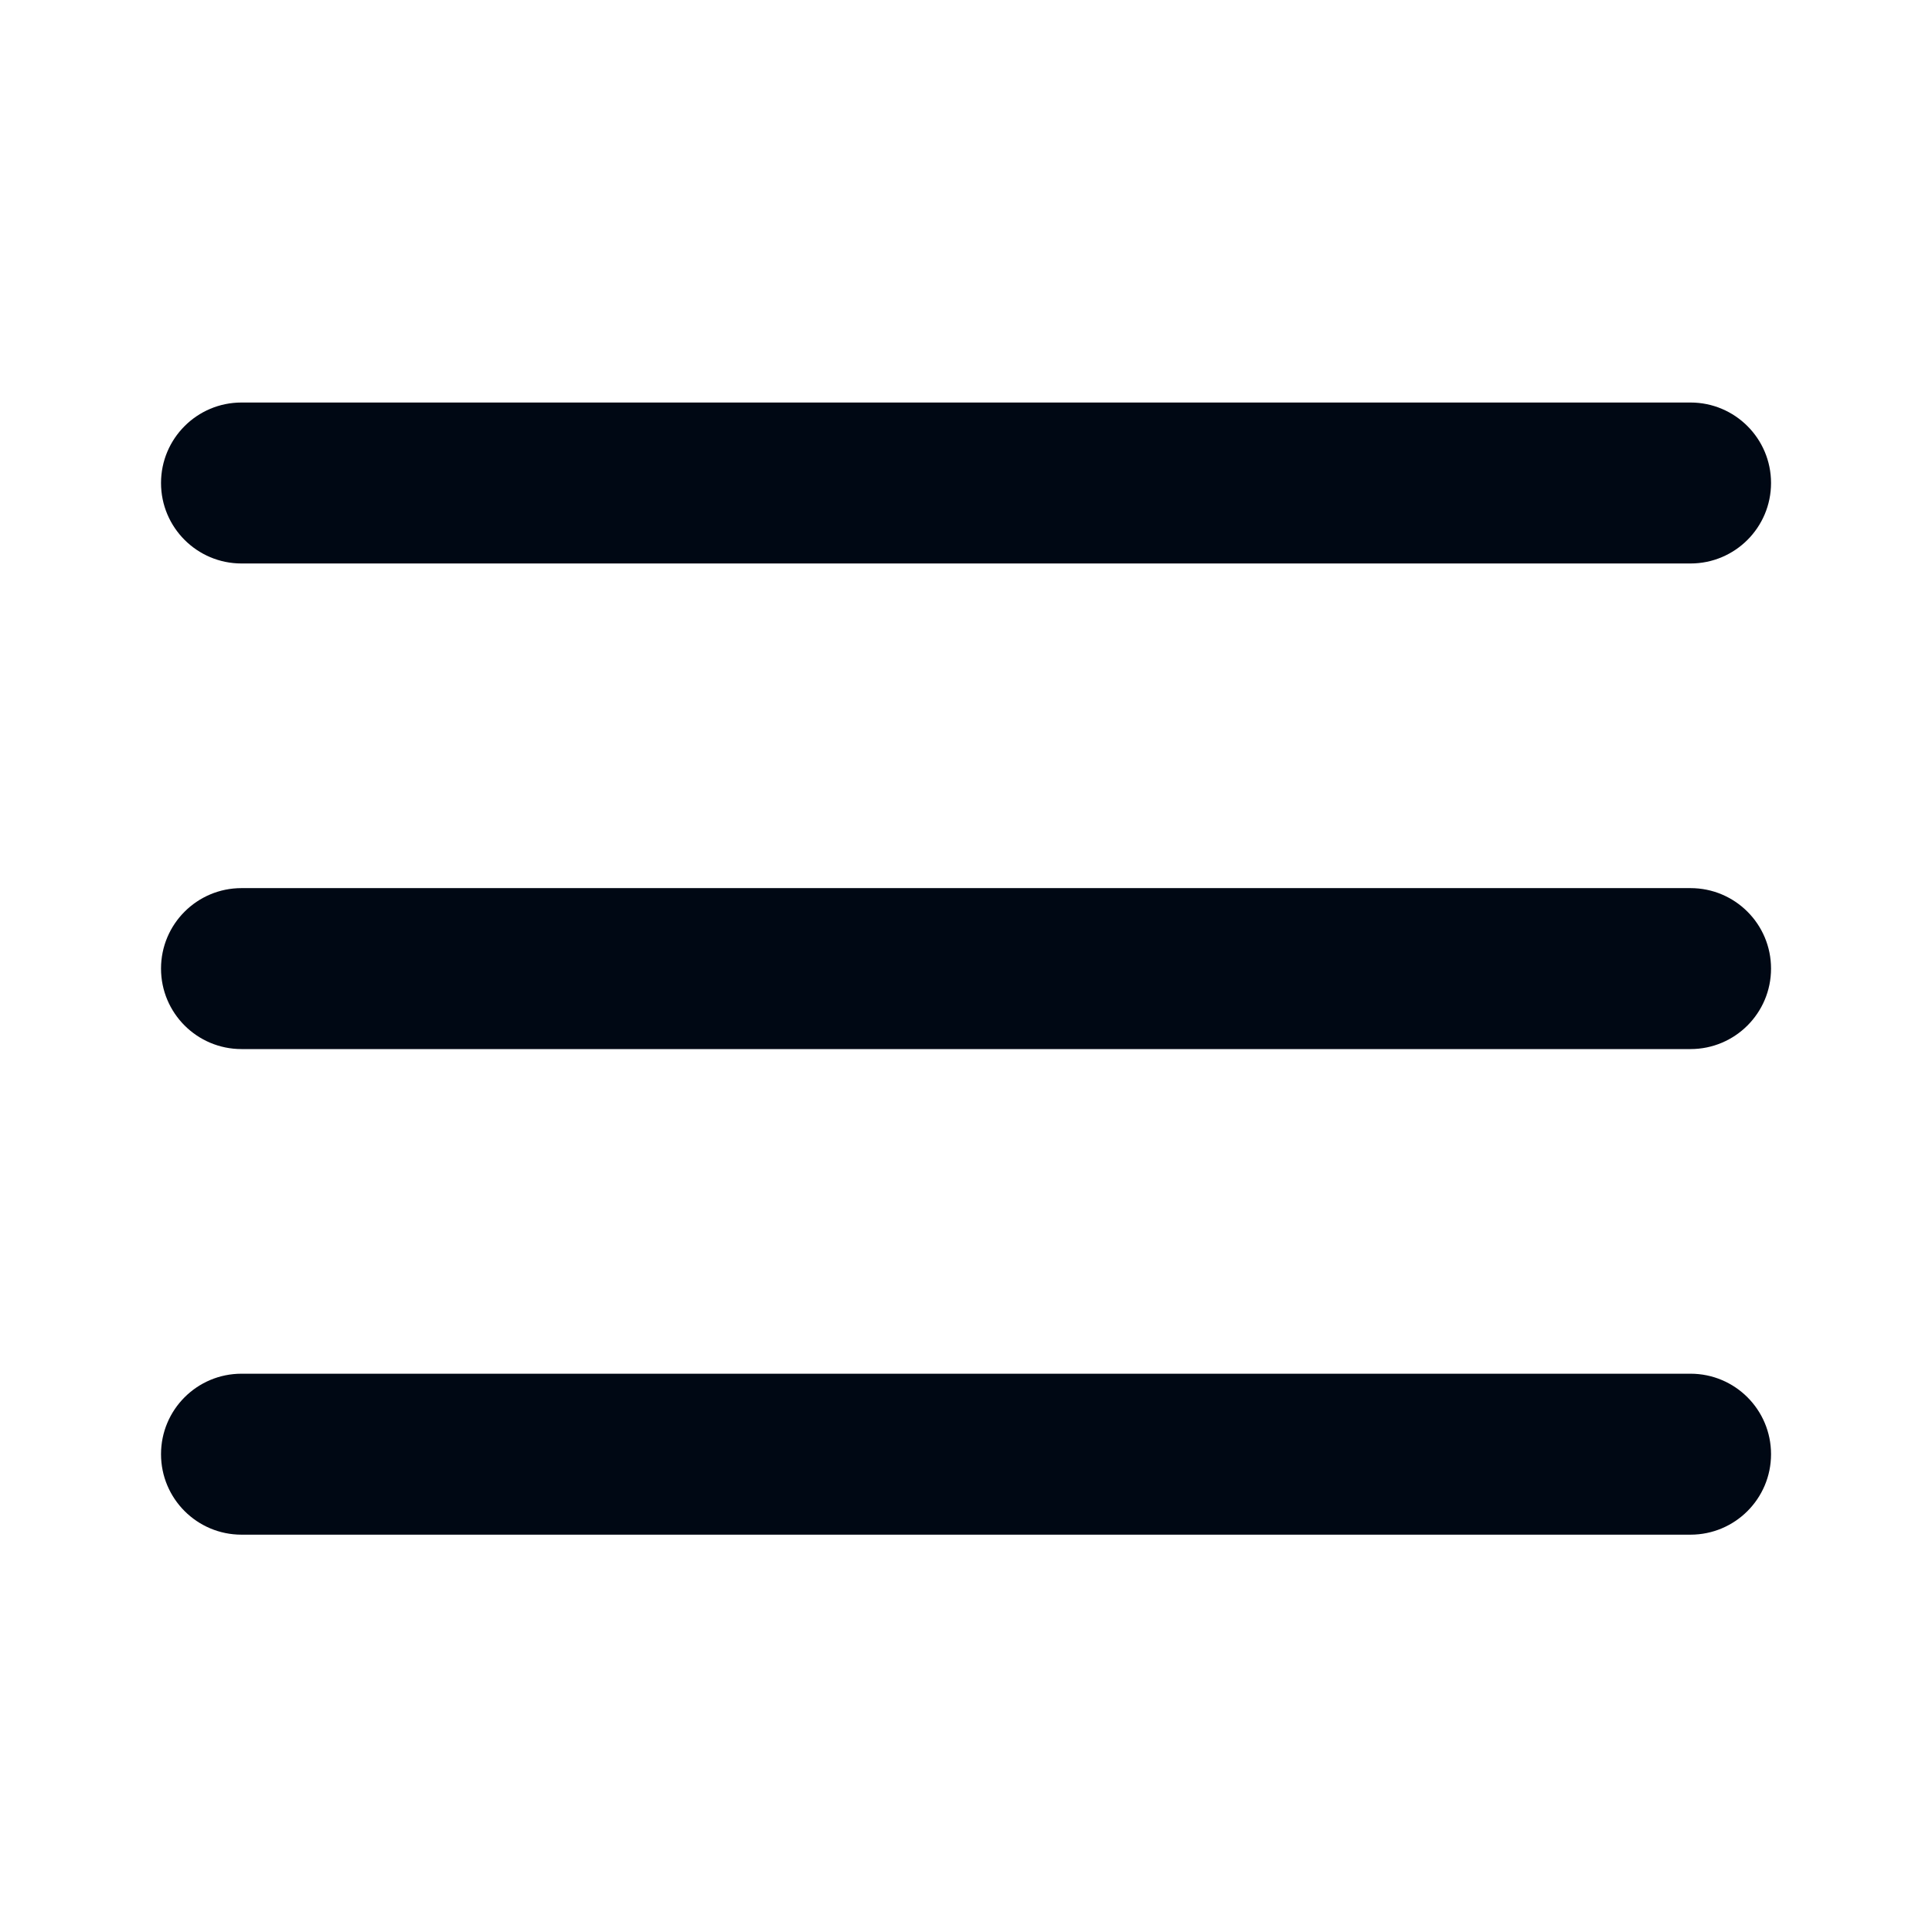
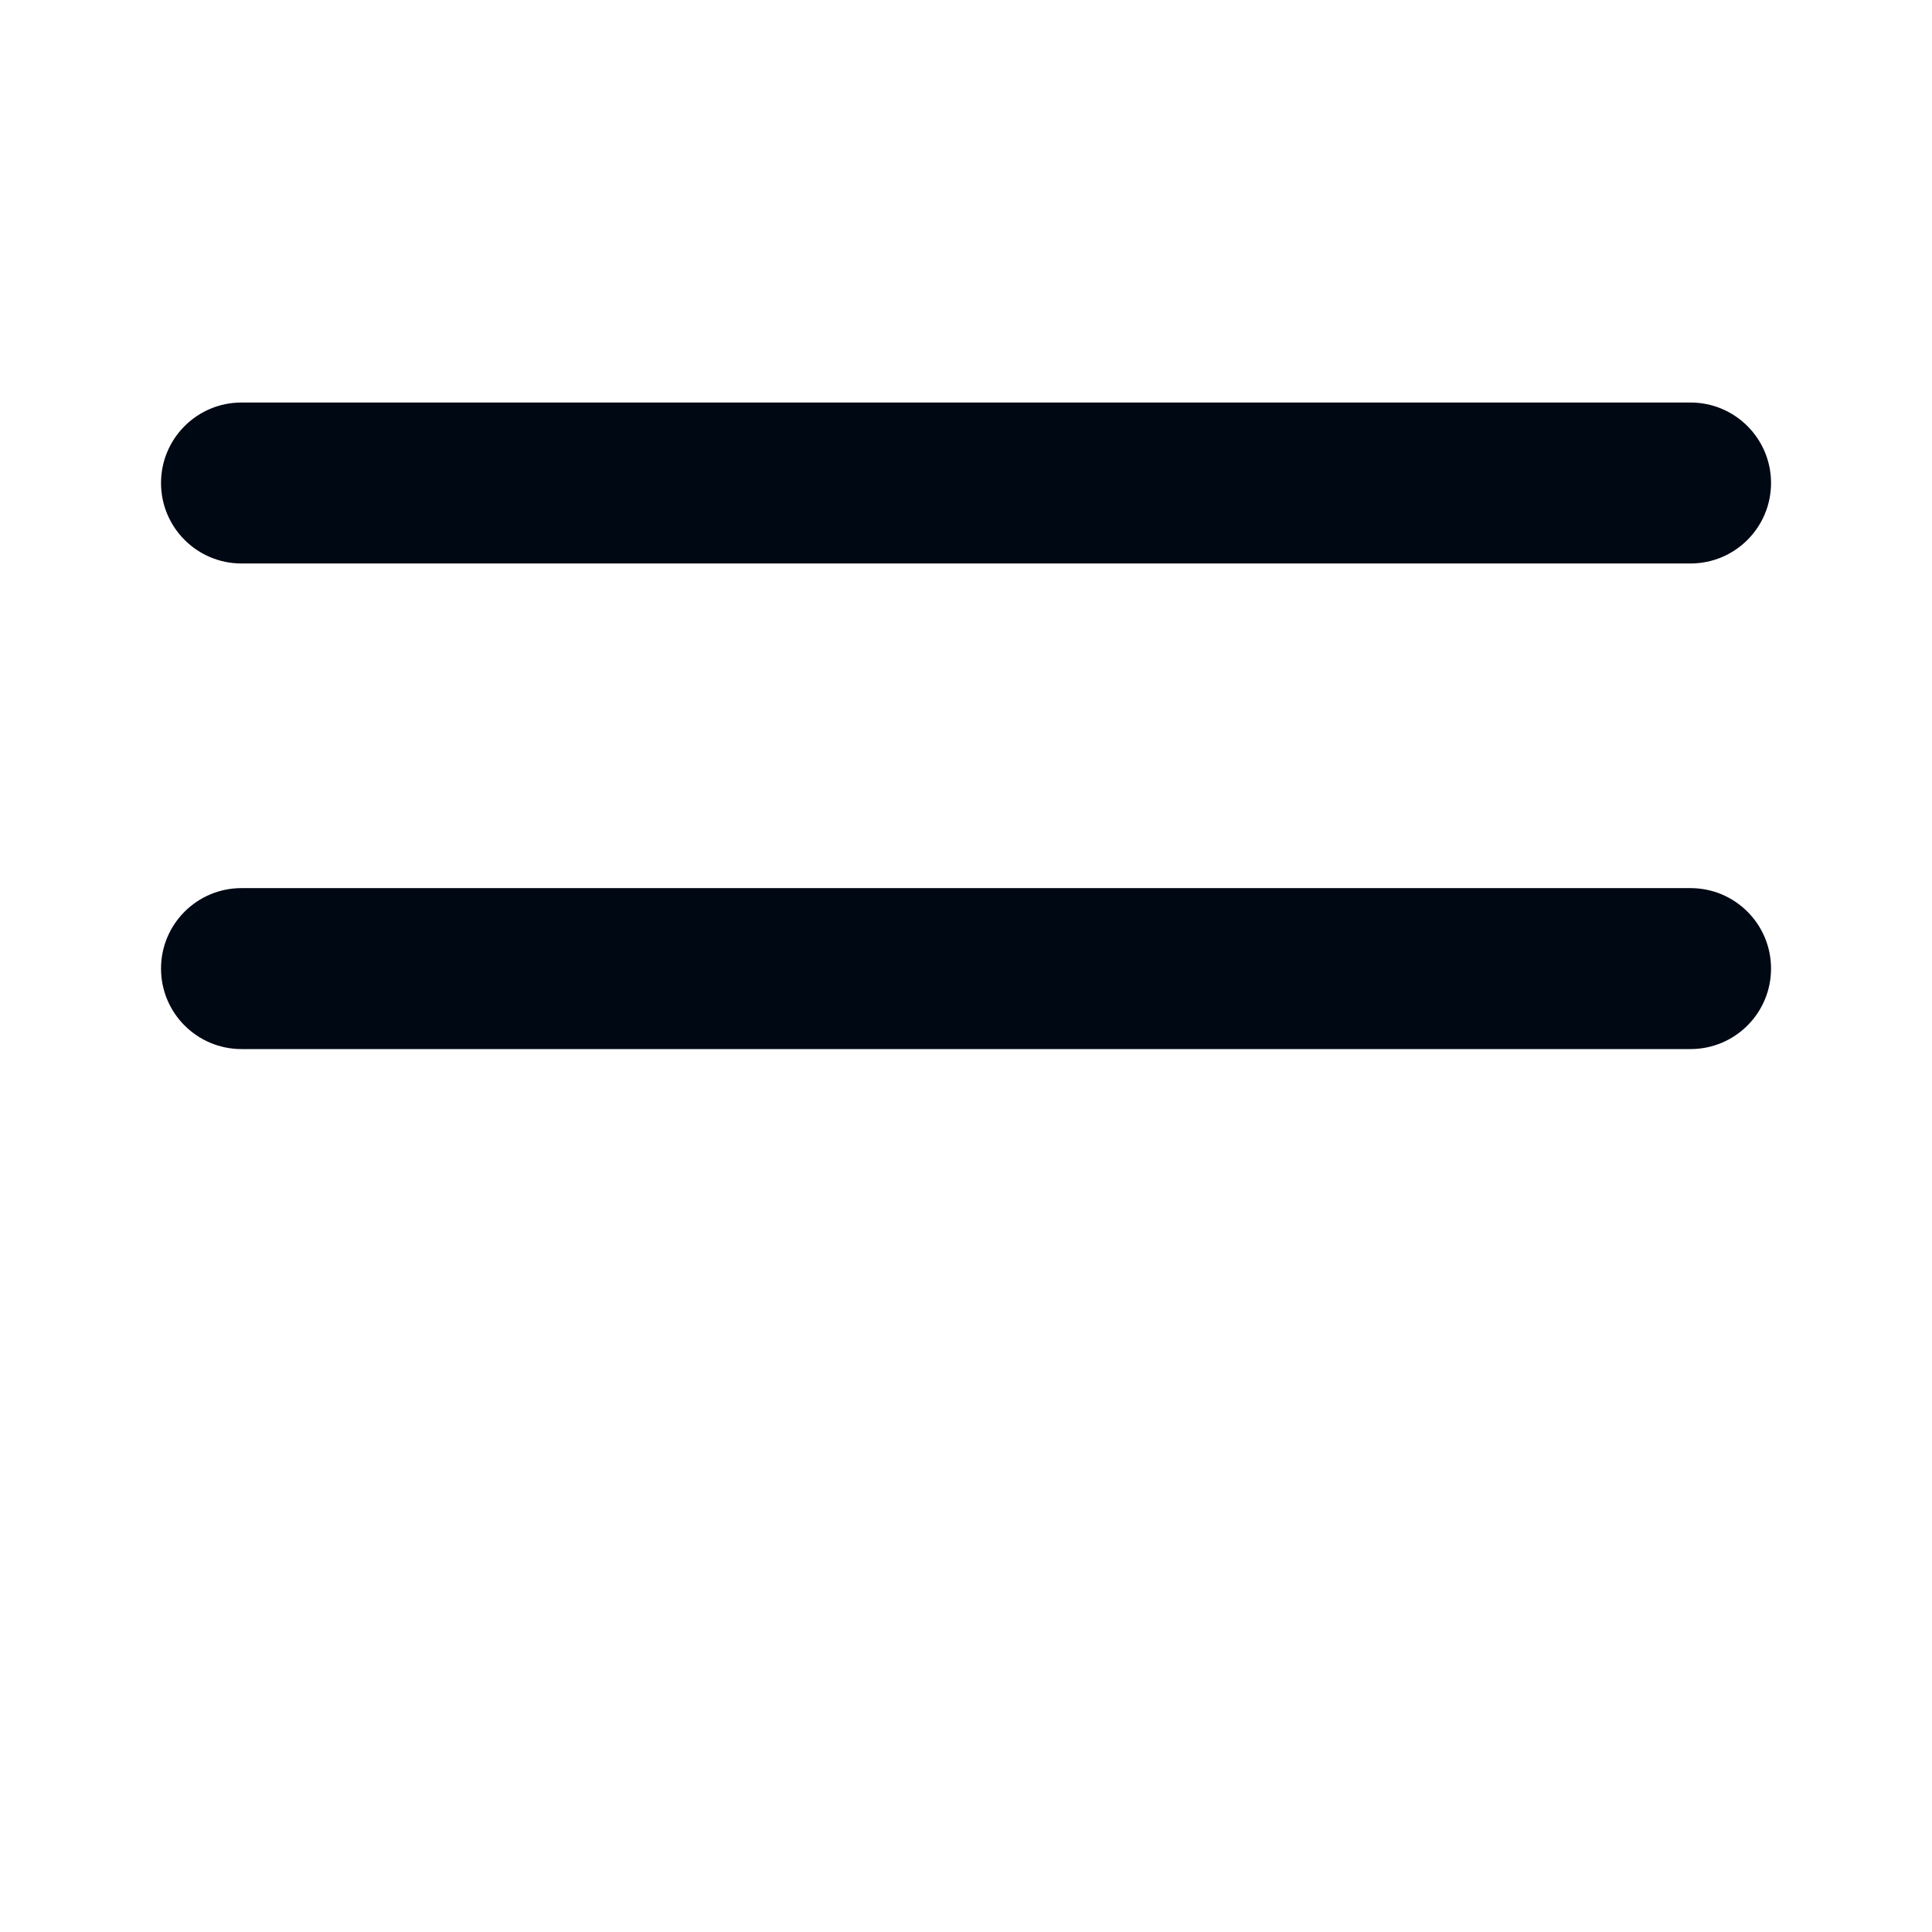
<svg xmlns="http://www.w3.org/2000/svg" width="32" height="32" viewBox="0 0 32 32" fill="none">
  <path d="M2.667 8C2.667 7.264 3.264 6.667 4 6.667H28C28.737 6.667 29.334 7.264 29.334 8C29.334 8.736 28.737 9.333 28 9.333H4C3.264 9.333 2.667 8.736 2.667 8Z" fill="#000814" />
  <path d="M2.667 16.043C2.667 15.306 3.264 14.71 4 14.71H28C28.737 14.71 29.334 15.306 29.334 16.043C29.334 16.779 28.737 17.376 28 17.376H4C3.264 17.376 2.667 16.779 2.667 16.043Z" fill="#000814" />
-   <path d="M4 22.753C3.264 22.753 2.667 23.349 2.667 24.086C2.667 24.822 3.264 25.419 4 25.419H28C28.737 25.419 29.334 24.822 29.334 24.086C29.334 23.349 28.737 22.753 28 22.753H4Z" fill="#000814" />
</svg>